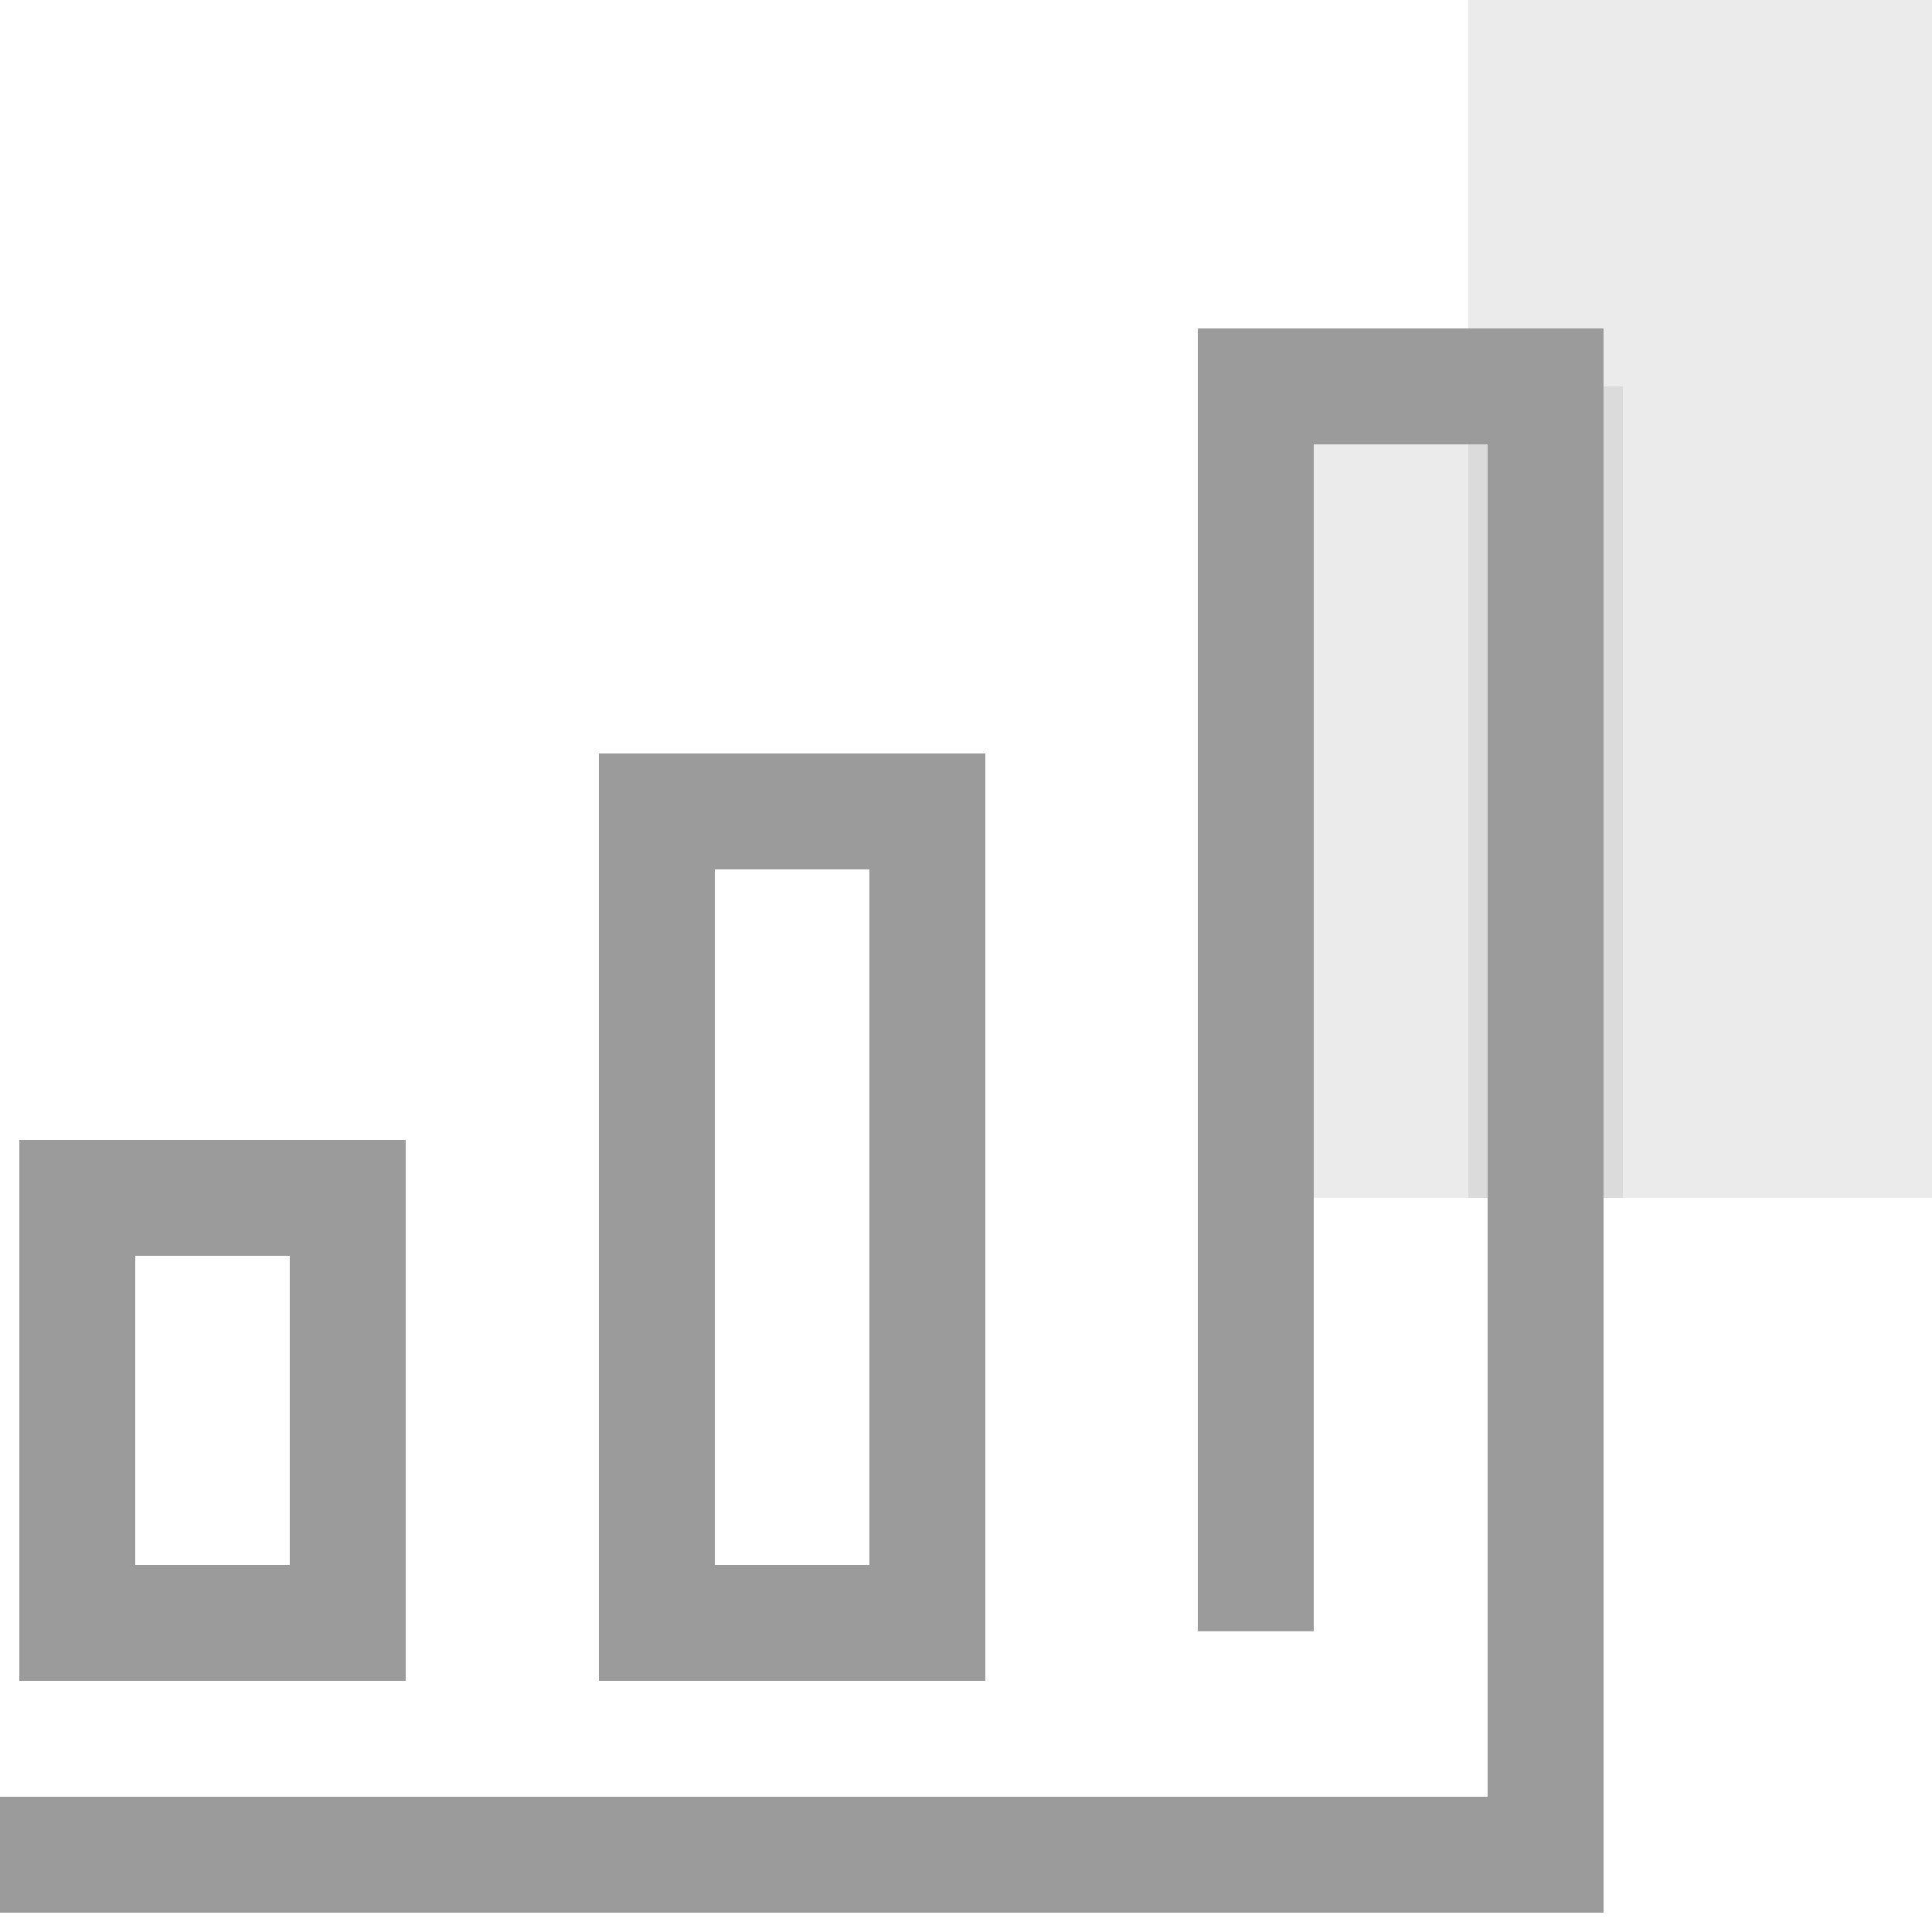
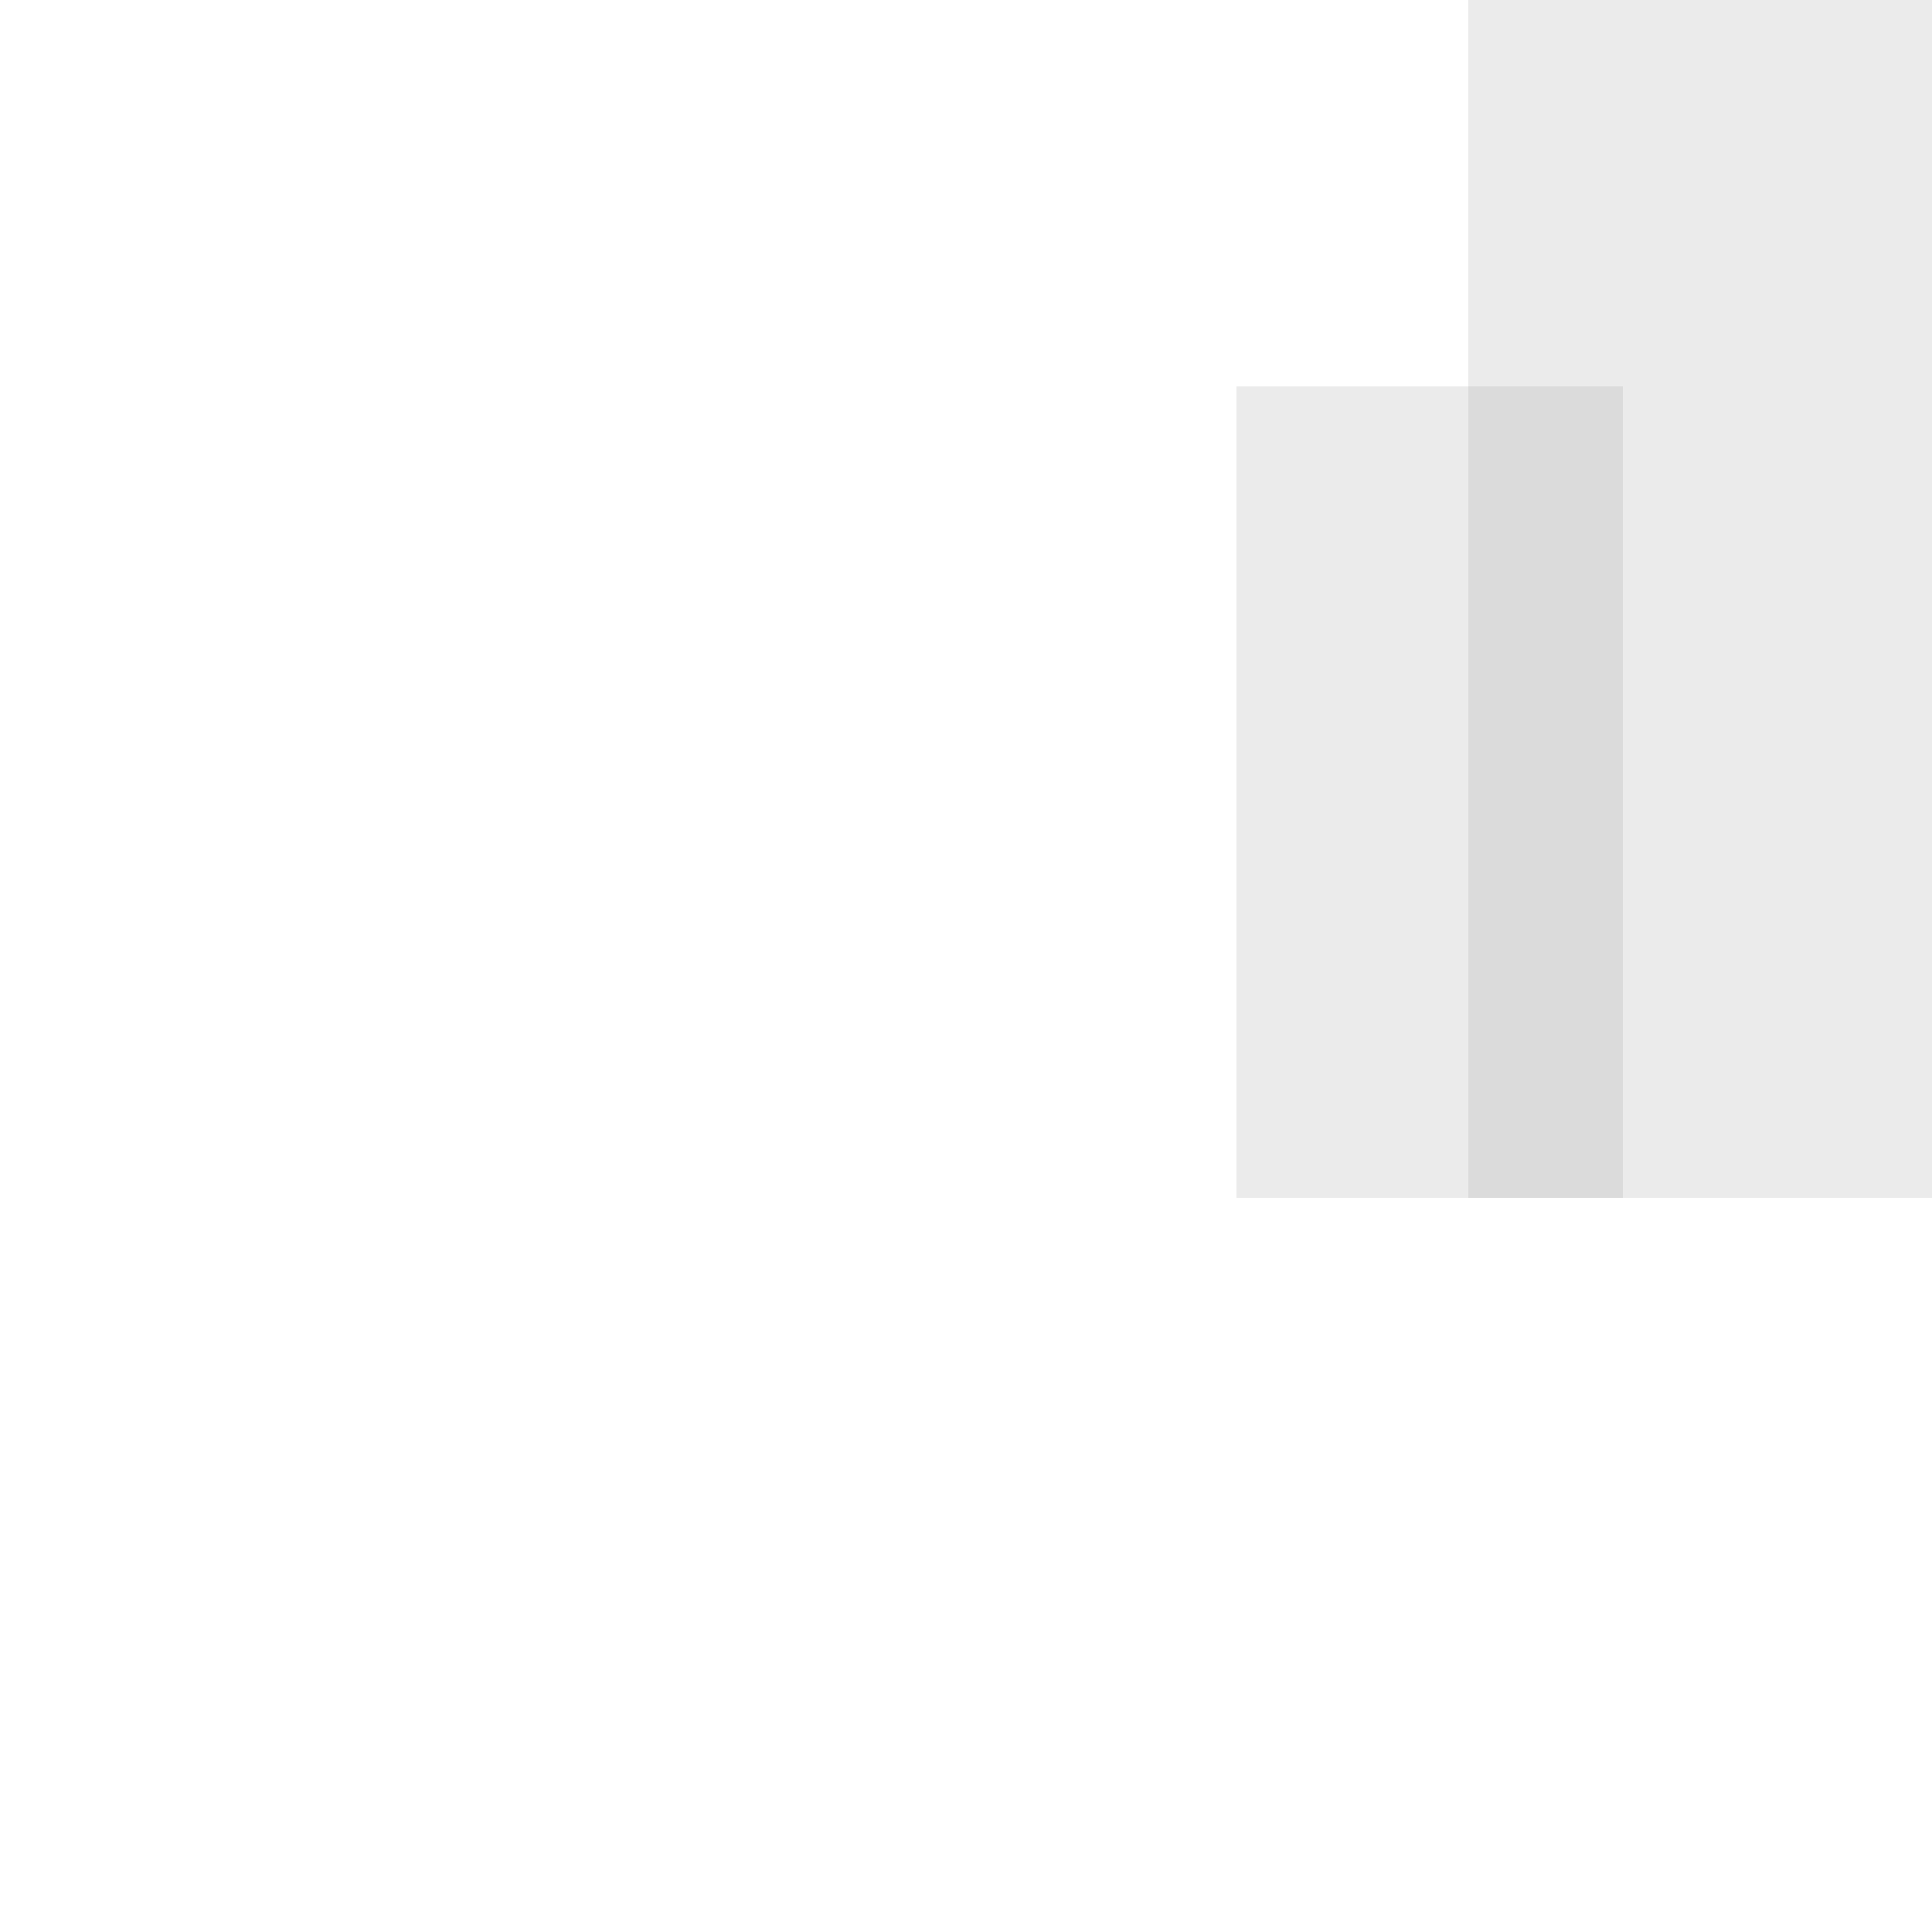
<svg xmlns="http://www.w3.org/2000/svg" width="50px" height="50px" viewBox="0 0 50 50" version="1.1">
  <title>99. Icons/Values/trader/graph</title>
  <g id="99.-Icons/Values/trader/graph" stroke="none" stroke-width="1" fill="none" fill-rule="evenodd">
    <rect id="Rectangle" fill-opacity="0.2" fill="#9B9B9B" x="38" y="0" width="12" height="31" />
    <rect id="Rectangle" fill-opacity="0.2" fill="#9B9B9B" x="32" y="10" width="10" height="21" />
    <g id="Group" transform="translate(0, 8.5)" fill="#9B9B9B" fill-rule="nonzero">
      <g id="Group-2">
-         <polygon id="Path-11" points="41.5 0 41.5 41 0 41 0 38 38.5 38 38.5 3 34 3 34 33.717 31 33.717 31 0" />
-         <path d="M25.5,11 L15.5,11 L15.5,35 L25.5,35 L25.5,11 Z M22.5,14 L22.5,32 L18.5,32 L18.5,14 L22.5,14 Z" id="Rectangle" />
-         <path d="M10.5,21 L0.5,21 L0.5,35 L10.5,35 L10.5,21 Z M7.5,24 L7.5,32 L3.5,32 L3.5,24 L7.5,24 Z" id="Rectangle" />
-       </g>
+         </g>
    </g>
  </g>
</svg>